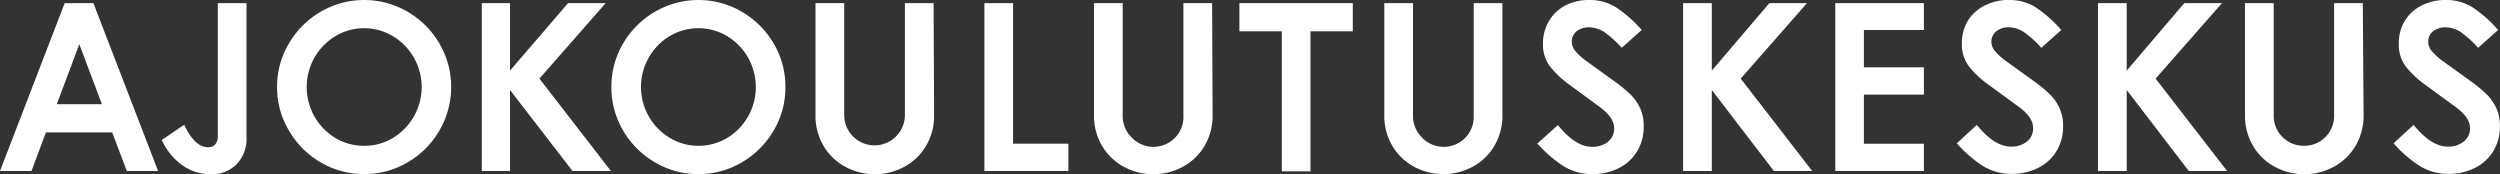
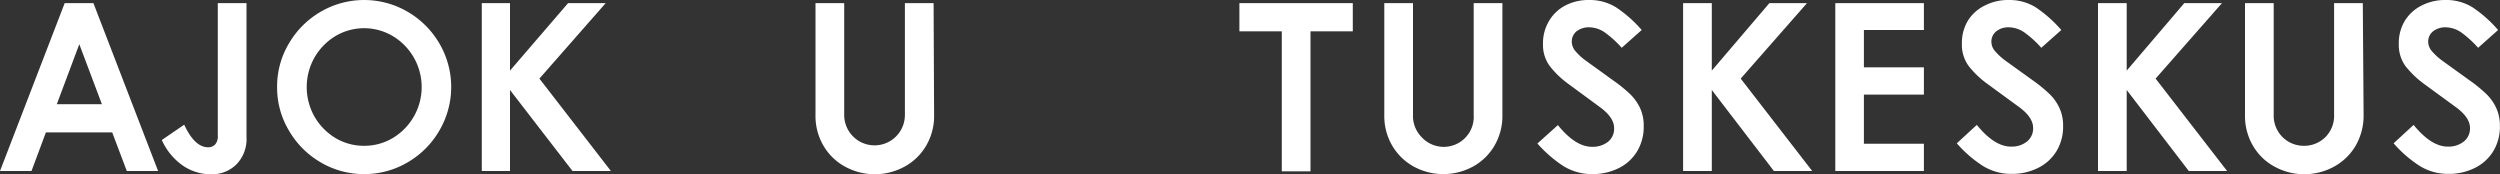
<svg xmlns="http://www.w3.org/2000/svg" id="Layer_1" data-name="Layer 1" viewBox="0 0 250 17.41">
  <rect x="0" y="0" width="250" height="17.41" fill="#333333" stroke="none" />
  <defs>
    <style>.cls-1{fill:#fff;}</style>
  </defs>
  <title>ajokoulutuskeskus_logo_white</title>
  <path class="cls-1" d="M12.68,17.1l-1.46-3.86H4.59L3.15,17.1H0L6.47.31H9.34L15.81,17.1Zm-7-6.68h4.51l-2.26-6Z" />
  <path class="cls-1" d="M24.65,13.71a3.62,3.62,0,0,1-1,2.72,3.47,3.47,0,0,1-2.53,1,5,5,0,0,1-2.82-.86A6.21,6.21,0,0,1,16.18,14l2.24-1.53c.7,1.51,1.5,2.26,2.4,2.26a.94.94,0,0,0,.69-.28,1.19,1.19,0,0,0,.27-.85V.31h2.87Z" />
  <path class="cls-1" d="M36.41,17.41a8.48,8.48,0,0,1-4.35-1.18,8.71,8.71,0,0,1-3.17-3.18A8.36,8.36,0,0,1,27.71,8.7a8.36,8.36,0,0,1,1.18-4.35,8.76,8.76,0,0,1,3.17-3.17,8.63,8.63,0,0,1,8.71,0,8.76,8.76,0,0,1,3.17,3.17,8.61,8.61,0,0,1,0,8.7,8.71,8.71,0,0,1-3.17,3.18A8.52,8.52,0,0,1,36.41,17.41Zm0-2.83a5.52,5.52,0,0,0,2.87-.78,5.94,5.94,0,0,0,0-10.19,5.61,5.61,0,0,0-5.74,0,6,6,0,0,0-2.09,2.14,6,6,0,0,0,0,5.91,6,6,0,0,0,2.09,2.14A5.55,5.55,0,0,0,36.41,14.58Z" />
  <path class="cls-1" d="M57.25,17.1,51,9V17.1H48.18V.31H51V7.06L56.81.31h3.76L53.94,7.86l7.15,9.24Z" />
-   <path class="cls-1" d="M69.84,17.41a8.46,8.46,0,0,1-4.35-1.18,8.74,8.74,0,0,1-3.18-3.18A8.45,8.45,0,0,1,61.14,8.7a8.45,8.45,0,0,1,1.17-4.35,8.79,8.79,0,0,1,3.18-3.17,8.61,8.61,0,0,1,8.7,0,8.86,8.86,0,0,1,3.18,3.17A8.45,8.45,0,0,1,78.54,8.7a8.45,8.45,0,0,1-1.17,4.35,8.81,8.81,0,0,1-3.18,3.18A8.46,8.46,0,0,1,69.84,17.41Zm0-2.83a5.55,5.55,0,0,0,2.87-.78,5.93,5.93,0,0,0,2.87-5.1,5.93,5.93,0,0,0-2.87-5.09,5.61,5.61,0,0,0-5.74,0A5.93,5.93,0,0,0,64.1,8.7,5.93,5.93,0,0,0,67,13.8,5.52,5.52,0,0,0,69.84,14.58Z" />
  <path class="cls-1" d="M93.41,11.5a5.86,5.86,0,0,1-.79,3.06,5.58,5.58,0,0,1-2.14,2.09,6.2,6.2,0,0,1-6,0,5.58,5.58,0,0,1-2.14-2.09,5.86,5.86,0,0,1-.79-3.06V.31h2.87V11.5a3,3,0,1,0,6.07,0V.31h2.87Z" />
-   <path class="cls-1" d="M106.84,14.37V17.1h-8.4V.31h2.87V14.37Z" />
-   <path class="cls-1" d="M121.26,11.5a5.86,5.86,0,0,1-.79,3.06,5.58,5.58,0,0,1-2.14,2.09,6.2,6.2,0,0,1-6,0,5.65,5.65,0,0,1-2.14-2.09,5.86,5.86,0,0,1-.79-3.06V.31h2.87V11.5a3,3,0,0,0,.88,2.23,3,3,0,0,0,5.19-2.23V.31h2.87Z" />
  <path class="cls-1" d="M135.28,3.13h-4.23v14h-2.87v-14h-4.24V.31h11.34Z" />
  <path class="cls-1" d="M150.24,11.5a5.86,5.86,0,0,1-.79,3.06,5.58,5.58,0,0,1-2.14,2.09,6.2,6.2,0,0,1-5.95,0,5.65,5.65,0,0,1-2.14-2.09,5.86,5.86,0,0,1-.79-3.06V.31h2.87V11.5a3,3,0,0,0,.88,2.23,3,3,0,0,0,5.19-2.23V.31h2.87Z" />
  <path class="cls-1" d="M160.46,3.23a2.81,2.81,0,0,0-1.54-.5,2,2,0,0,0-1.25.39,1.3,1.3,0,0,0-.49,1.09,1.44,1.44,0,0,0,.38.92,5.83,5.83,0,0,0,1,.92l2.77,2A14.52,14.52,0,0,1,163,9.4a4.79,4.79,0,0,1,1,1.39,4.17,4.17,0,0,1,.37,1.82,4.7,4.7,0,0,1-.67,2.54,4.44,4.44,0,0,1-1.84,1.67,5.85,5.85,0,0,1-2.64.59,5.42,5.42,0,0,1-2.86-.79,12.71,12.71,0,0,1-2.62-2.27l2.05-1.84c1.17,1.45,2.31,2.17,3.41,2.17a2.47,2.47,0,0,0,1.6-.5,1.66,1.66,0,0,0,.61-1.38c0-.73-.51-1.45-1.53-2.17L157,8.51a9.49,9.49,0,0,1-2-1.87,3.56,3.56,0,0,1-.7-2.26,4.29,4.29,0,0,1,.62-2.31A4.05,4.05,0,0,1,156.55.54,5.05,5.05,0,0,1,158.9,0a5,5,0,0,1,2.7.73A12.71,12.71,0,0,1,164.17,3l-2,1.78A10.14,10.14,0,0,0,160.46,3.23Z" />
  <path class="cls-1" d="M177.39,17.1,171.18,9V17.1h-2.87V.31h2.87V7.06L176.94.31h3.76l-6.63,7.55,7.15,9.24Z" />
  <path class="cls-1" d="M186.39,6.73h6V9.46h-6v4.91h6V17.1h-8.86V.31h8.86V3h-6Z" />
  <path class="cls-1" d="M202.42,3.23a2.79,2.79,0,0,0-1.54-.5,1.94,1.94,0,0,0-1.24.39,1.31,1.31,0,0,0-.5,1.09,1.44,1.44,0,0,0,.38.92,6.22,6.22,0,0,0,1,.92l2.78,2a14.31,14.31,0,0,1,1.63,1.33,4.61,4.61,0,0,1,1,1.39,4.17,4.17,0,0,1,.38,1.82,4.7,4.7,0,0,1-.67,2.54,4.47,4.47,0,0,1-1.85,1.67,5.81,5.81,0,0,1-2.63.59,5.4,5.4,0,0,1-2.86-.79,12.21,12.21,0,0,1-2.62-2.27l2-1.84c1.18,1.45,2.32,2.17,3.41,2.17a2.45,2.45,0,0,0,1.6-.5,1.66,1.66,0,0,0,.62-1.38c0-.73-.51-1.45-1.53-2.17l-2.9-2.12a9.49,9.49,0,0,1-2-1.87,3.62,3.62,0,0,1-.69-2.26,4.28,4.28,0,0,1,.61-2.31A4.11,4.11,0,0,1,198.51.54,5.08,5.08,0,0,1,200.86,0a5,5,0,0,1,2.71.73A13,13,0,0,1,206.13,3l-2,1.78A10.14,10.14,0,0,0,202.42,3.23Z" />
  <path class="cls-1" d="M218.88,17.1,212.67,9V17.1H209.8V.31h2.87V7.06L218.43.31h3.77l-6.64,7.55,7.15,9.24Z" />
  <path class="cls-1" d="M236.36,11.5a6,6,0,0,1-.79,3.06,5.65,5.65,0,0,1-2.14,2.09,6.2,6.2,0,0,1-6,0,5.51,5.51,0,0,1-2.14-2.09,5.86,5.86,0,0,1-.79-3.06V.31h2.87V11.5a3,3,0,0,0,3,3.08,3,3,0,0,0,2.15-.85,3,3,0,0,0,.89-2.23V.31h2.87Z" />
  <path class="cls-1" d="M246.11,3.23a2.84,2.84,0,0,0-1.54-.5,2,2,0,0,0-1.25.39,1.31,1.31,0,0,0-.5,1.09,1.44,1.44,0,0,0,.38.92,6.22,6.22,0,0,0,1,.92l2.78,2a14.31,14.31,0,0,1,1.63,1.33,4.61,4.61,0,0,1,1,1.39,4.17,4.17,0,0,1,.38,1.82,4.7,4.7,0,0,1-.67,2.54,4.47,4.47,0,0,1-1.85,1.67,5.81,5.81,0,0,1-2.63.59,5.4,5.4,0,0,1-2.86-.79,12.21,12.21,0,0,1-2.62-2.27l2-1.84c1.18,1.45,2.32,2.17,3.41,2.17a2.45,2.45,0,0,0,1.6-.5A1.66,1.66,0,0,0,247,12.8c0-.73-.51-1.45-1.53-2.17l-2.9-2.12a9.74,9.74,0,0,1-2-1.87,3.62,3.62,0,0,1-.69-2.26,4.28,4.28,0,0,1,.61-2.31A4.11,4.11,0,0,1,242.19.54,5.11,5.11,0,0,1,244.54,0a5,5,0,0,1,2.71.73A12.69,12.69,0,0,1,249.81,3l-2,1.78A10.53,10.53,0,0,0,246.11,3.23Z" />
</svg>